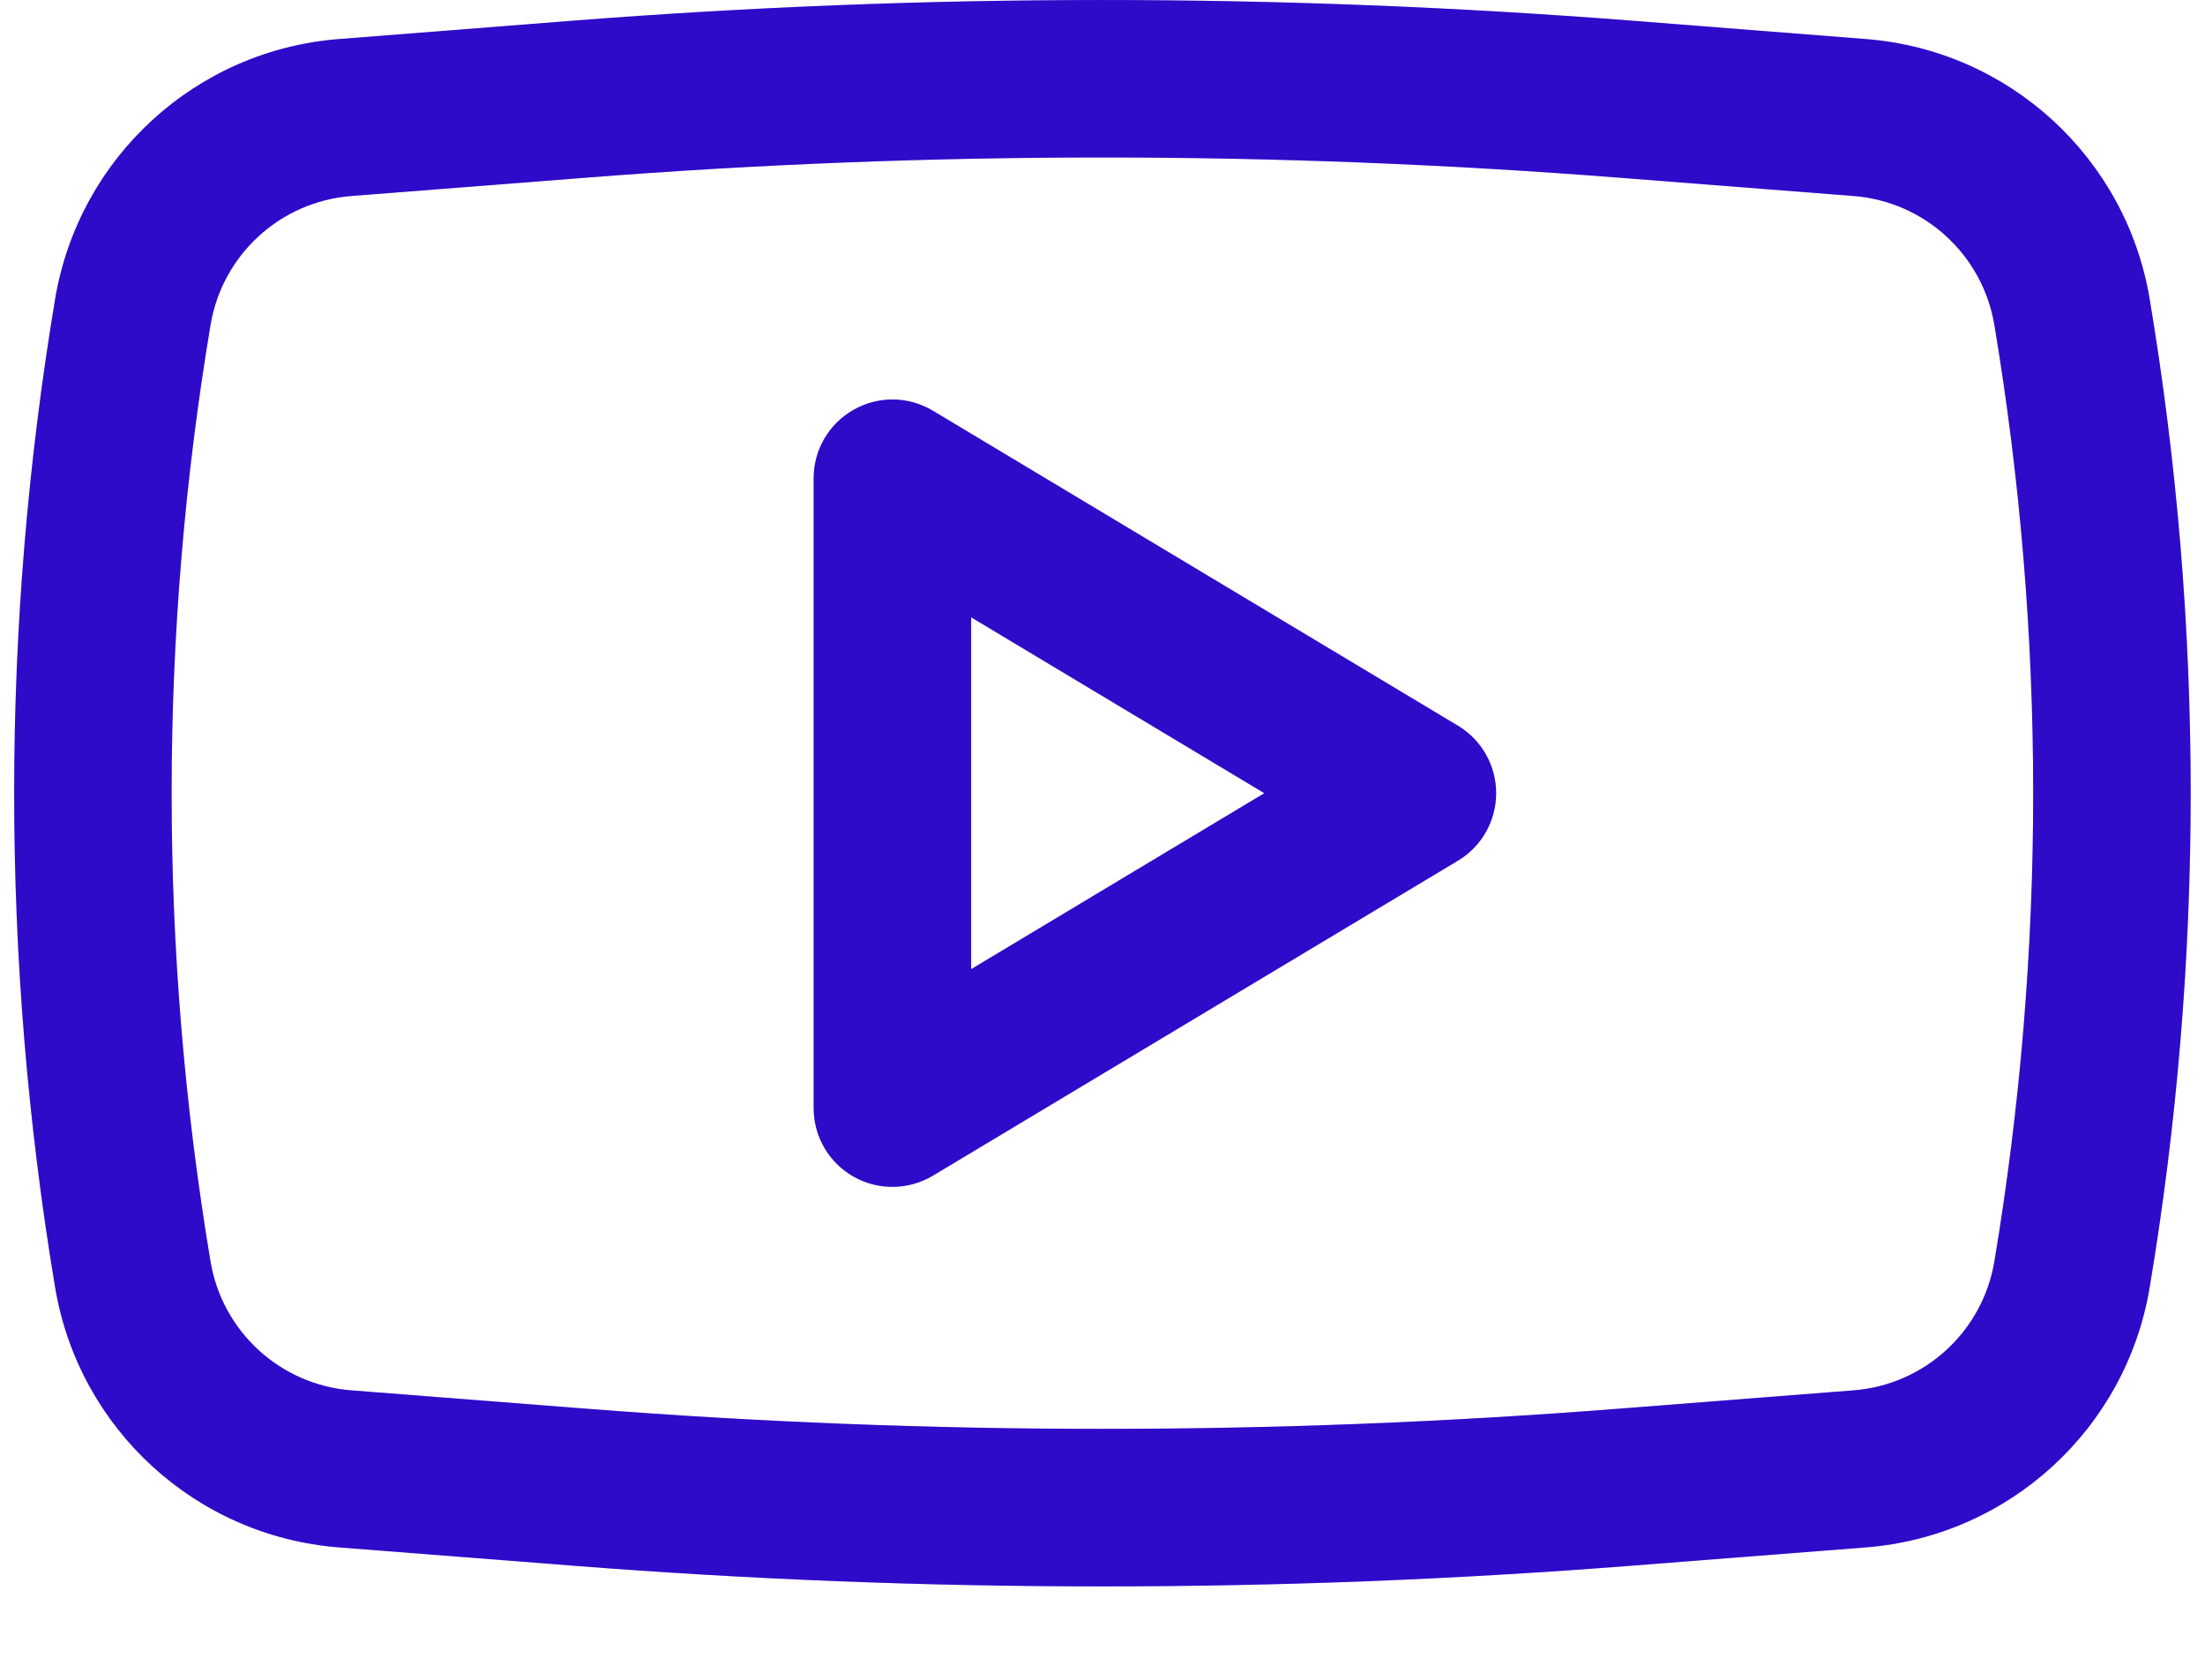
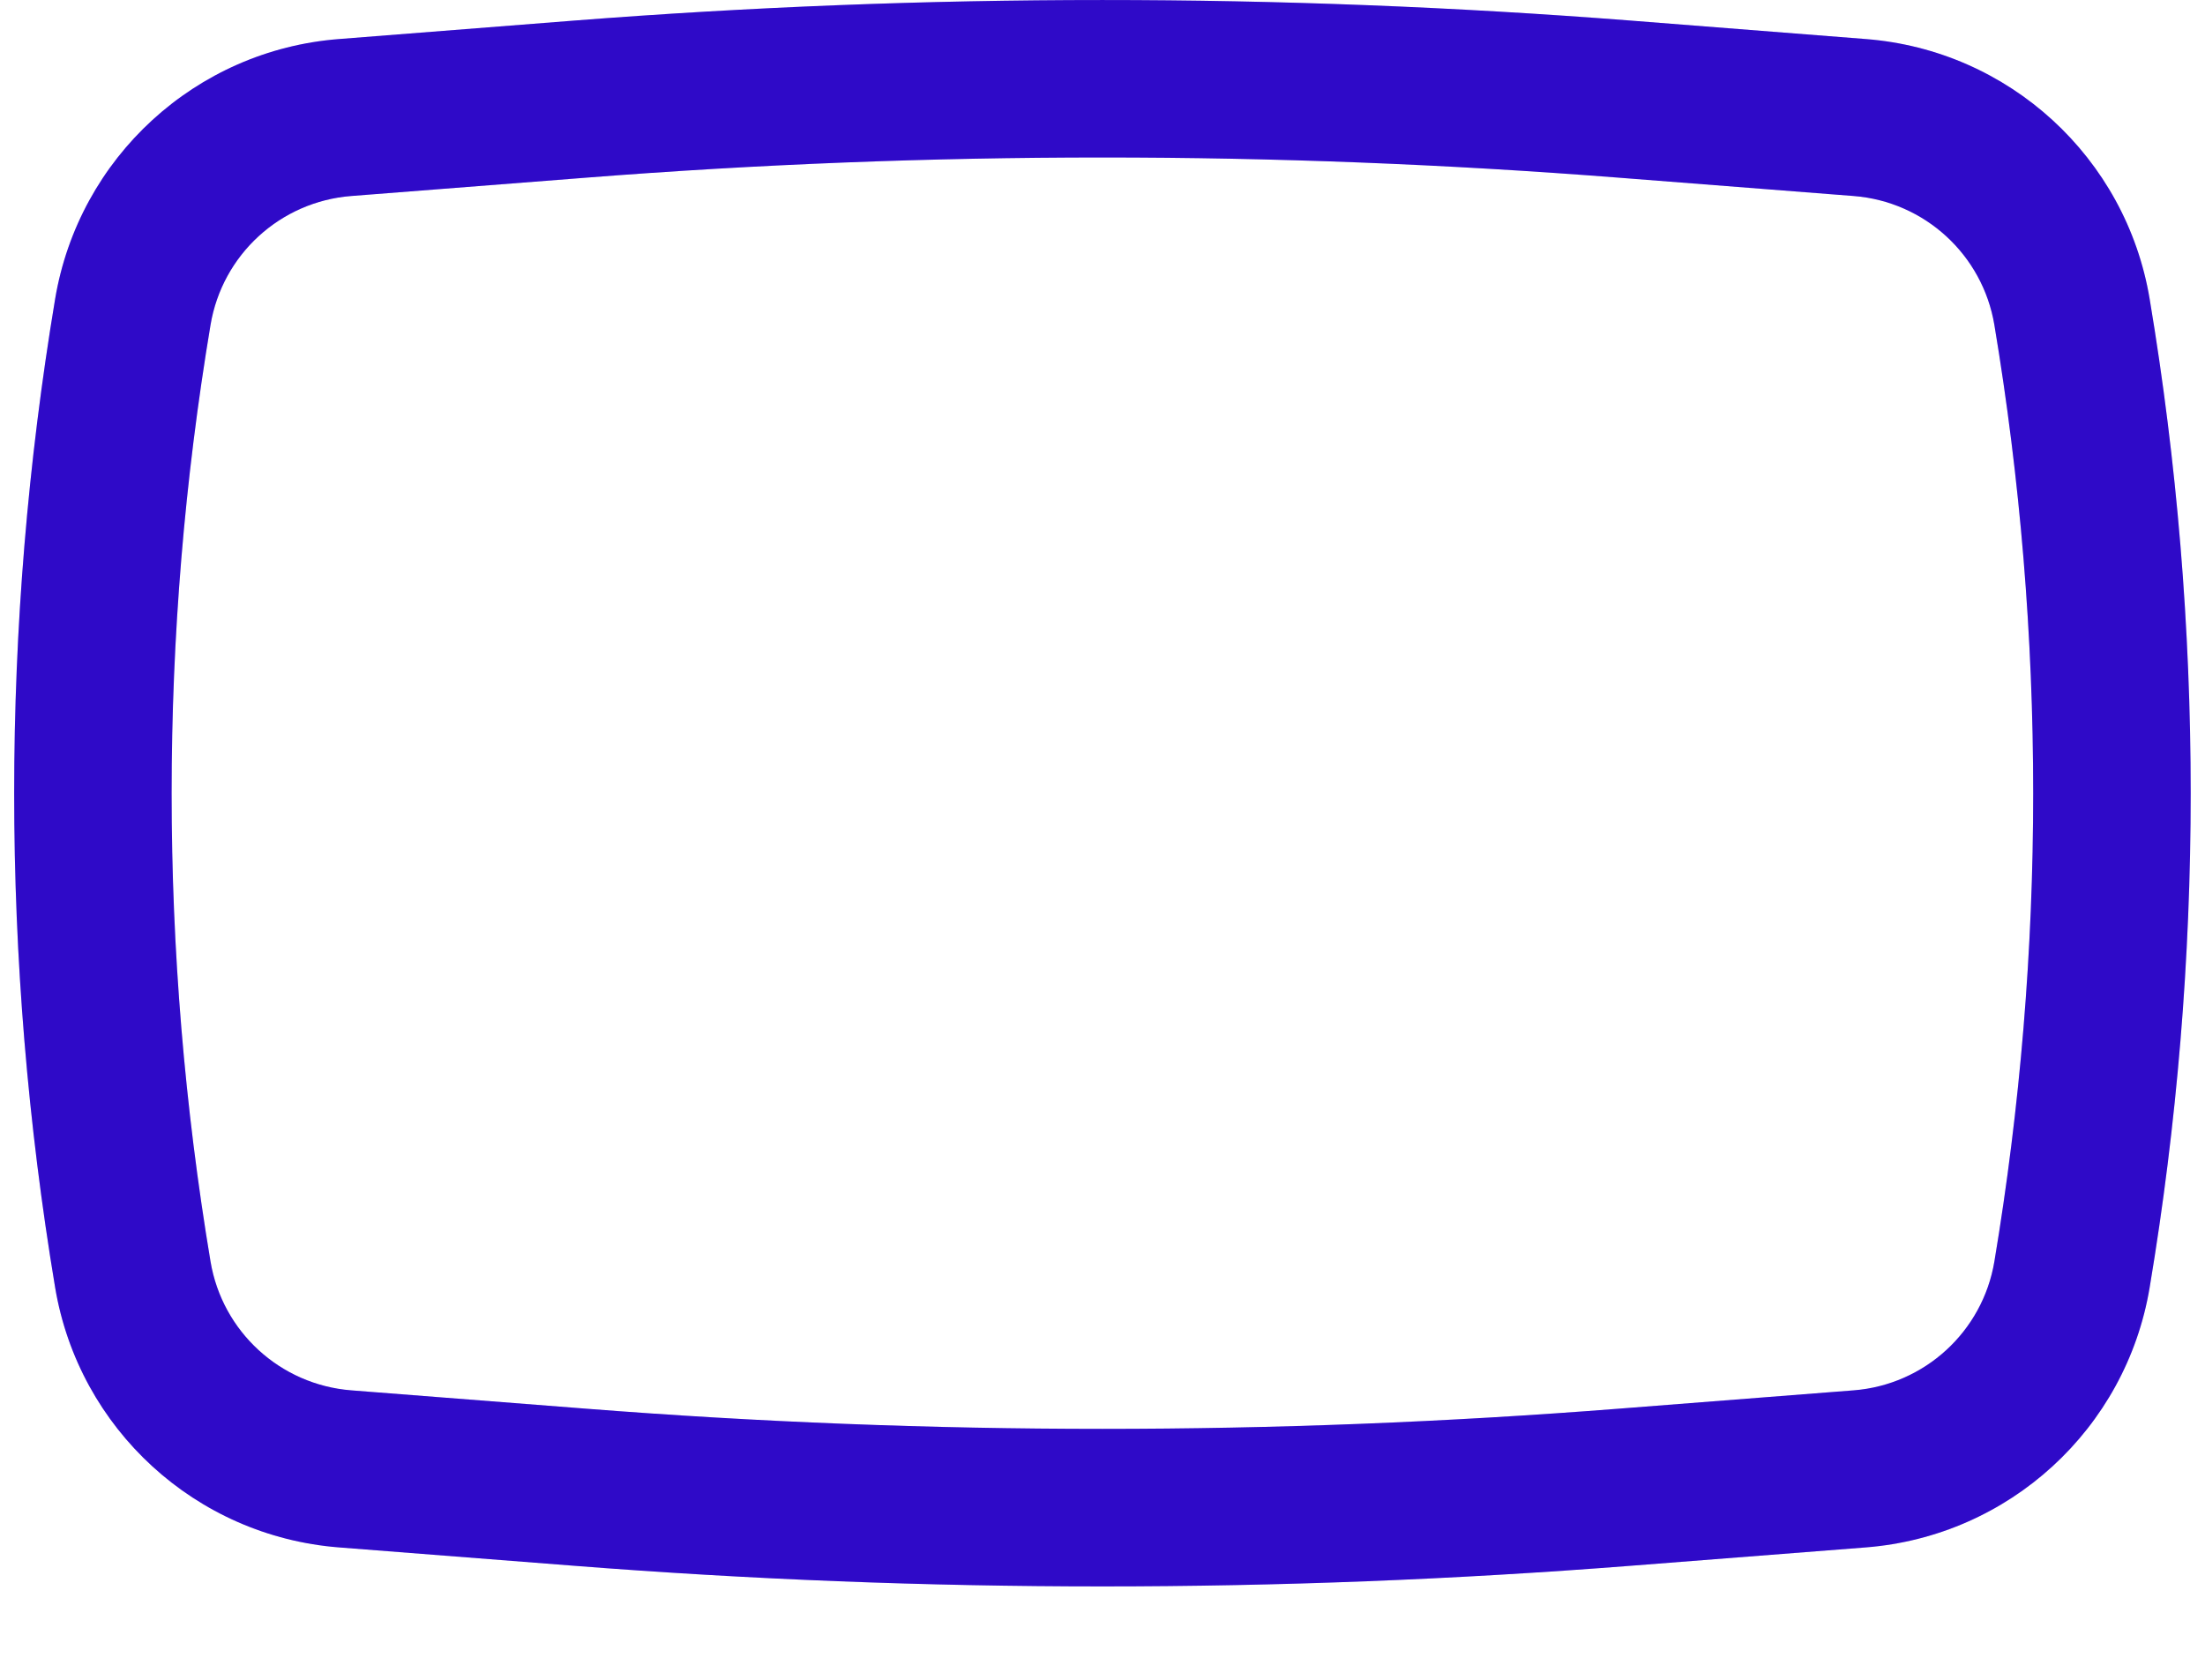
<svg xmlns="http://www.w3.org/2000/svg" width="21" height="16" viewBox="0 0 21 16" fill="none">
-   <path fillRule="evenodd" clipRule="evenodd" d="M8.885 3.912C8.653 3.773 8.365 3.769 8.13 3.903C7.894 4.036 7.749 4.285 7.749 4.555V10.555C7.749 10.825 7.894 11.075 8.13 11.208C8.365 11.341 8.653 11.337 8.885 11.198L13.885 8.198C14.111 8.063 14.249 7.819 14.249 7.555C14.249 7.292 14.111 7.048 13.885 6.912L8.885 3.912ZM12.041 7.555L9.249 9.231V5.88L12.041 7.555Z" fill="#3B0CFA" />
-   <path fillRule="evenodd" clipRule="evenodd" d="M8.885 3.912C8.653 3.773 8.365 3.769 8.13 3.903C7.894 4.036 7.749 4.285 7.749 4.555V10.555C7.749 10.825 7.894 11.075 8.13 11.208C8.365 11.341 8.653 11.337 8.885 11.198L13.885 8.198C14.111 8.063 14.249 7.819 14.249 7.555C14.249 7.292 14.111 7.048 13.885 6.912L8.885 3.912ZM12.041 7.555L9.249 9.231V5.88L12.041 7.555Z" fill="black" fill-opacity="0.2" />
  <path fillRule="evenodd" clipRule="evenodd" d="M15.53 0.196C12.181 -0.065 8.817 -0.065 5.469 0.196L3.228 0.372C1.865 0.478 0.751 1.5 0.525 2.848C0.005 5.964 0.005 9.146 0.525 12.263C0.751 13.611 1.865 14.632 3.228 14.739L5.469 14.914C8.817 15.176 12.181 15.176 15.53 14.914L17.77 14.739C19.133 14.632 20.248 13.611 20.473 12.263C20.994 9.146 20.994 5.964 20.473 2.848C20.248 1.5 19.133 0.478 17.77 0.372L15.53 0.196ZM5.586 1.692C8.856 1.436 12.142 1.436 15.413 1.692L17.654 1.867C18.329 1.92 18.882 2.426 18.994 3.095C19.487 6.048 19.487 9.062 18.994 12.016C18.882 12.684 18.329 13.19 17.654 13.243L15.413 13.418C12.142 13.674 8.856 13.674 5.586 13.418L3.345 13.243C2.669 13.19 2.117 12.684 2.005 12.016C1.511 9.062 1.511 6.048 2.005 3.095C2.117 2.426 2.669 1.92 3.345 1.867L5.586 1.692Z" fill="#3B0CFA" />
  <path fillRule="evenodd" clipRule="evenodd" d="M15.53 0.196C12.181 -0.065 8.817 -0.065 5.469 0.196L3.228 0.372C1.865 0.478 0.751 1.5 0.525 2.848C0.005 5.964 0.005 9.146 0.525 12.263C0.751 13.611 1.865 14.632 3.228 14.739L5.469 14.914C8.817 15.176 12.181 15.176 15.53 14.914L17.77 14.739C19.133 14.632 20.248 13.611 20.473 12.263C20.994 9.146 20.994 5.964 20.473 2.848C20.248 1.5 19.133 0.478 17.77 0.372L15.53 0.196ZM5.586 1.692C8.856 1.436 12.142 1.436 15.413 1.692L17.654 1.867C18.329 1.92 18.882 2.426 18.994 3.095C19.487 6.048 19.487 9.062 18.994 12.016C18.882 12.684 18.329 13.19 17.654 13.243L15.413 13.418C12.142 13.674 8.856 13.674 5.586 13.418L3.345 13.243C2.669 13.19 2.117 12.684 2.005 12.016C1.511 9.062 1.511 6.048 2.005 3.095C2.117 2.426 2.669 1.92 3.345 1.867L5.586 1.692Z" fill="black" fill-opacity="0.2" />
</svg>